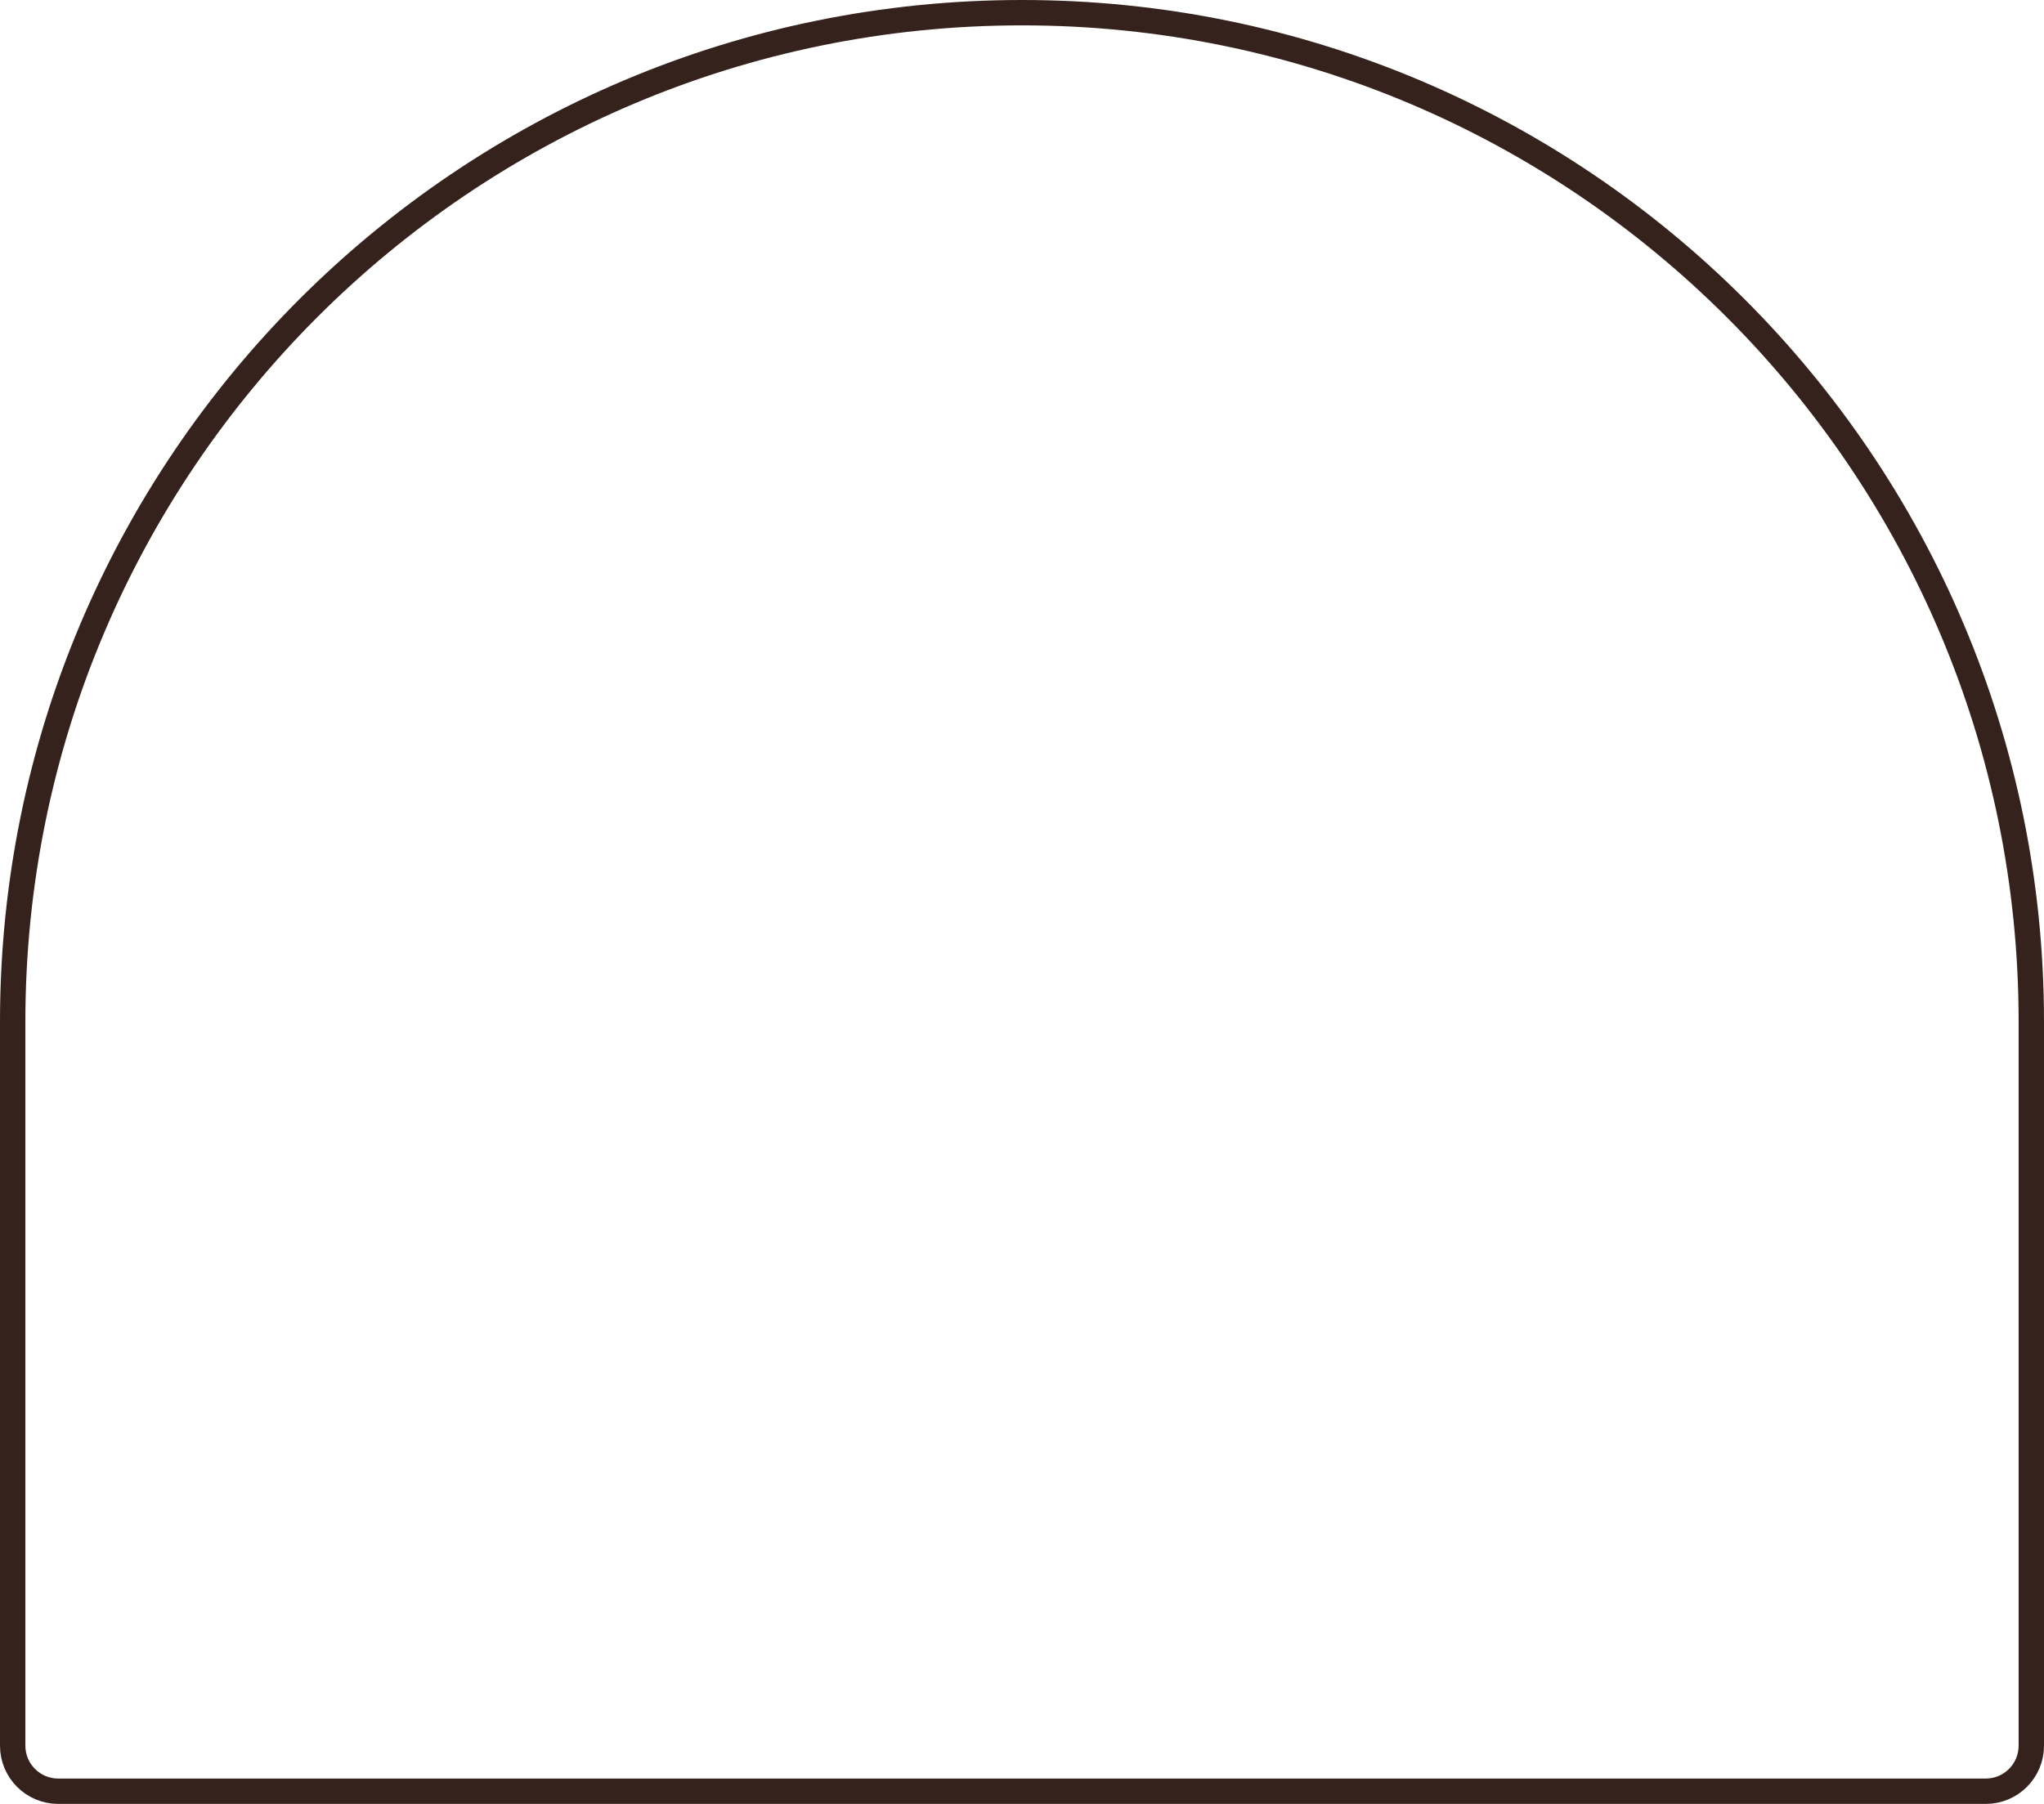
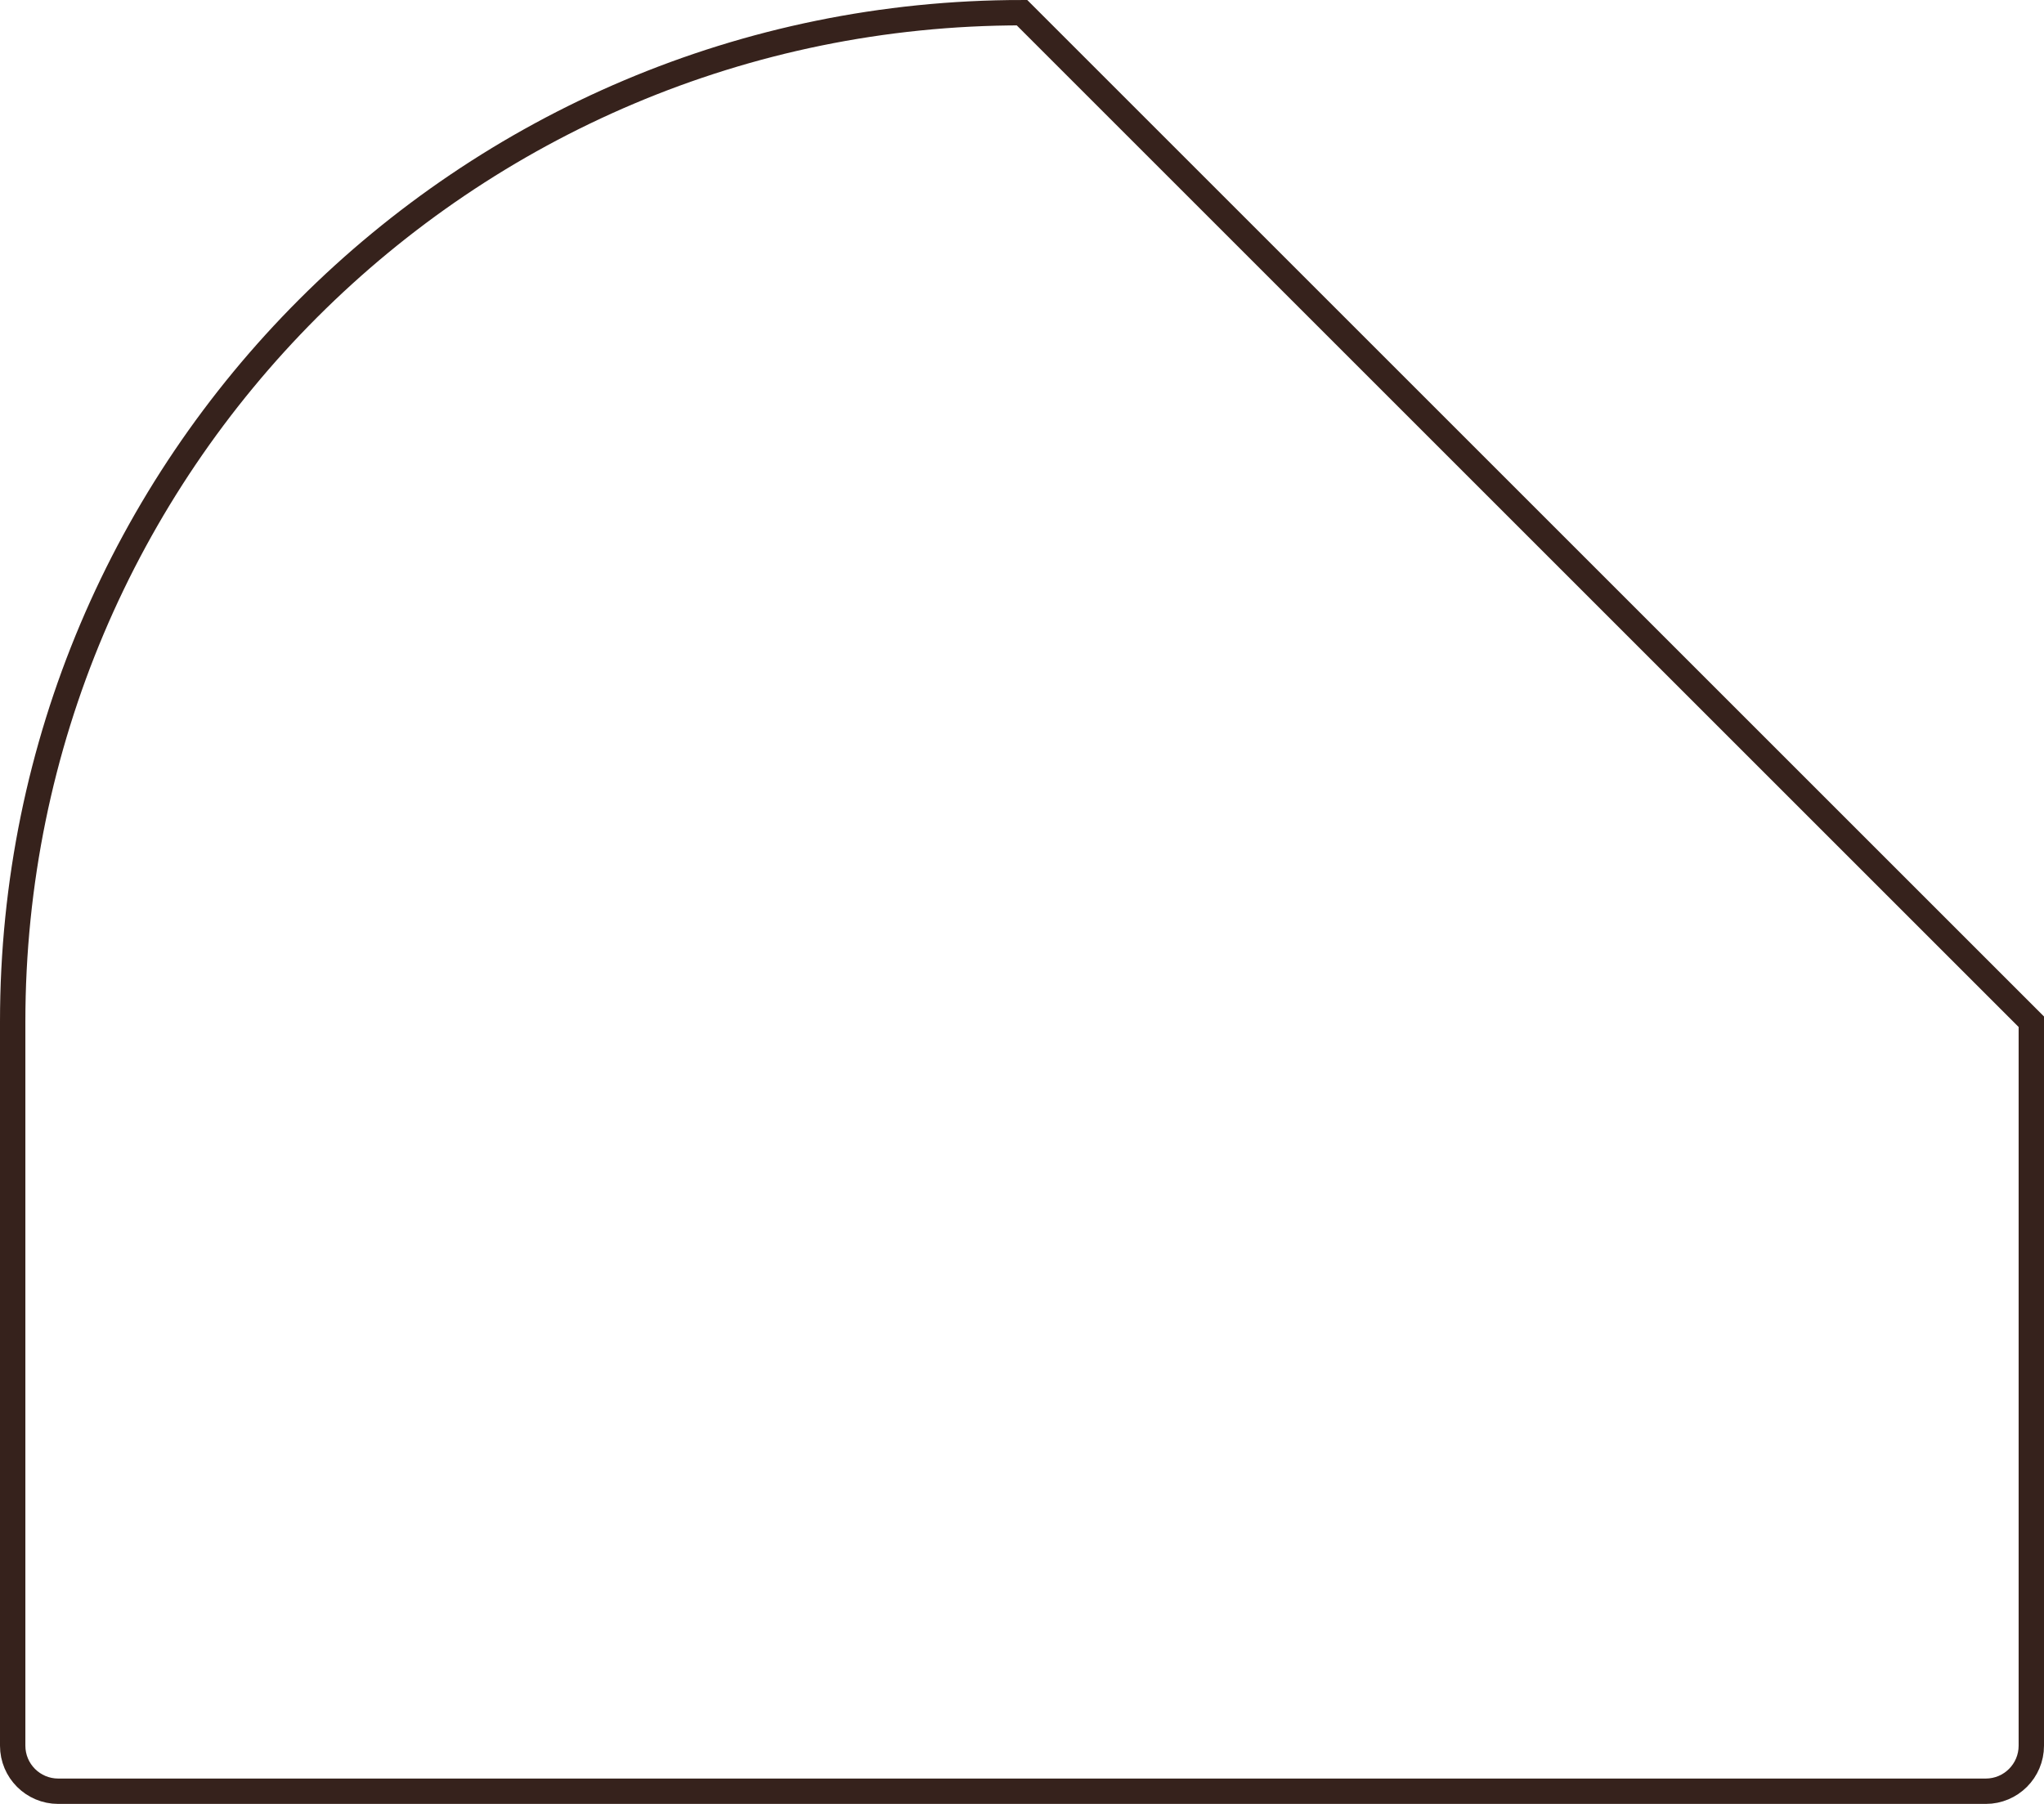
<svg xmlns="http://www.w3.org/2000/svg" width="145" height="128" viewBox="0 0 145 128" fill="none">
-   <path d="M144.1 72.5V123.869C144.1 125.653 142.653 127.1 140.869 127.1H4.131C2.347 127.1 0.9 125.653 0.9 123.869V72.5C0.9 32.956 32.956 0.9 72.5 0.9C112.044 0.9 144.1 32.956 144.1 72.5Z" stroke="#36221C" stroke-width="1.8" />
+   <path d="M144.1 72.5V123.869C144.1 125.653 142.653 127.1 140.869 127.1H4.131C2.347 127.1 0.9 125.653 0.9 123.869V72.5C0.9 32.956 32.956 0.9 72.5 0.9Z" stroke="#36221C" stroke-width="1.8" />
</svg>